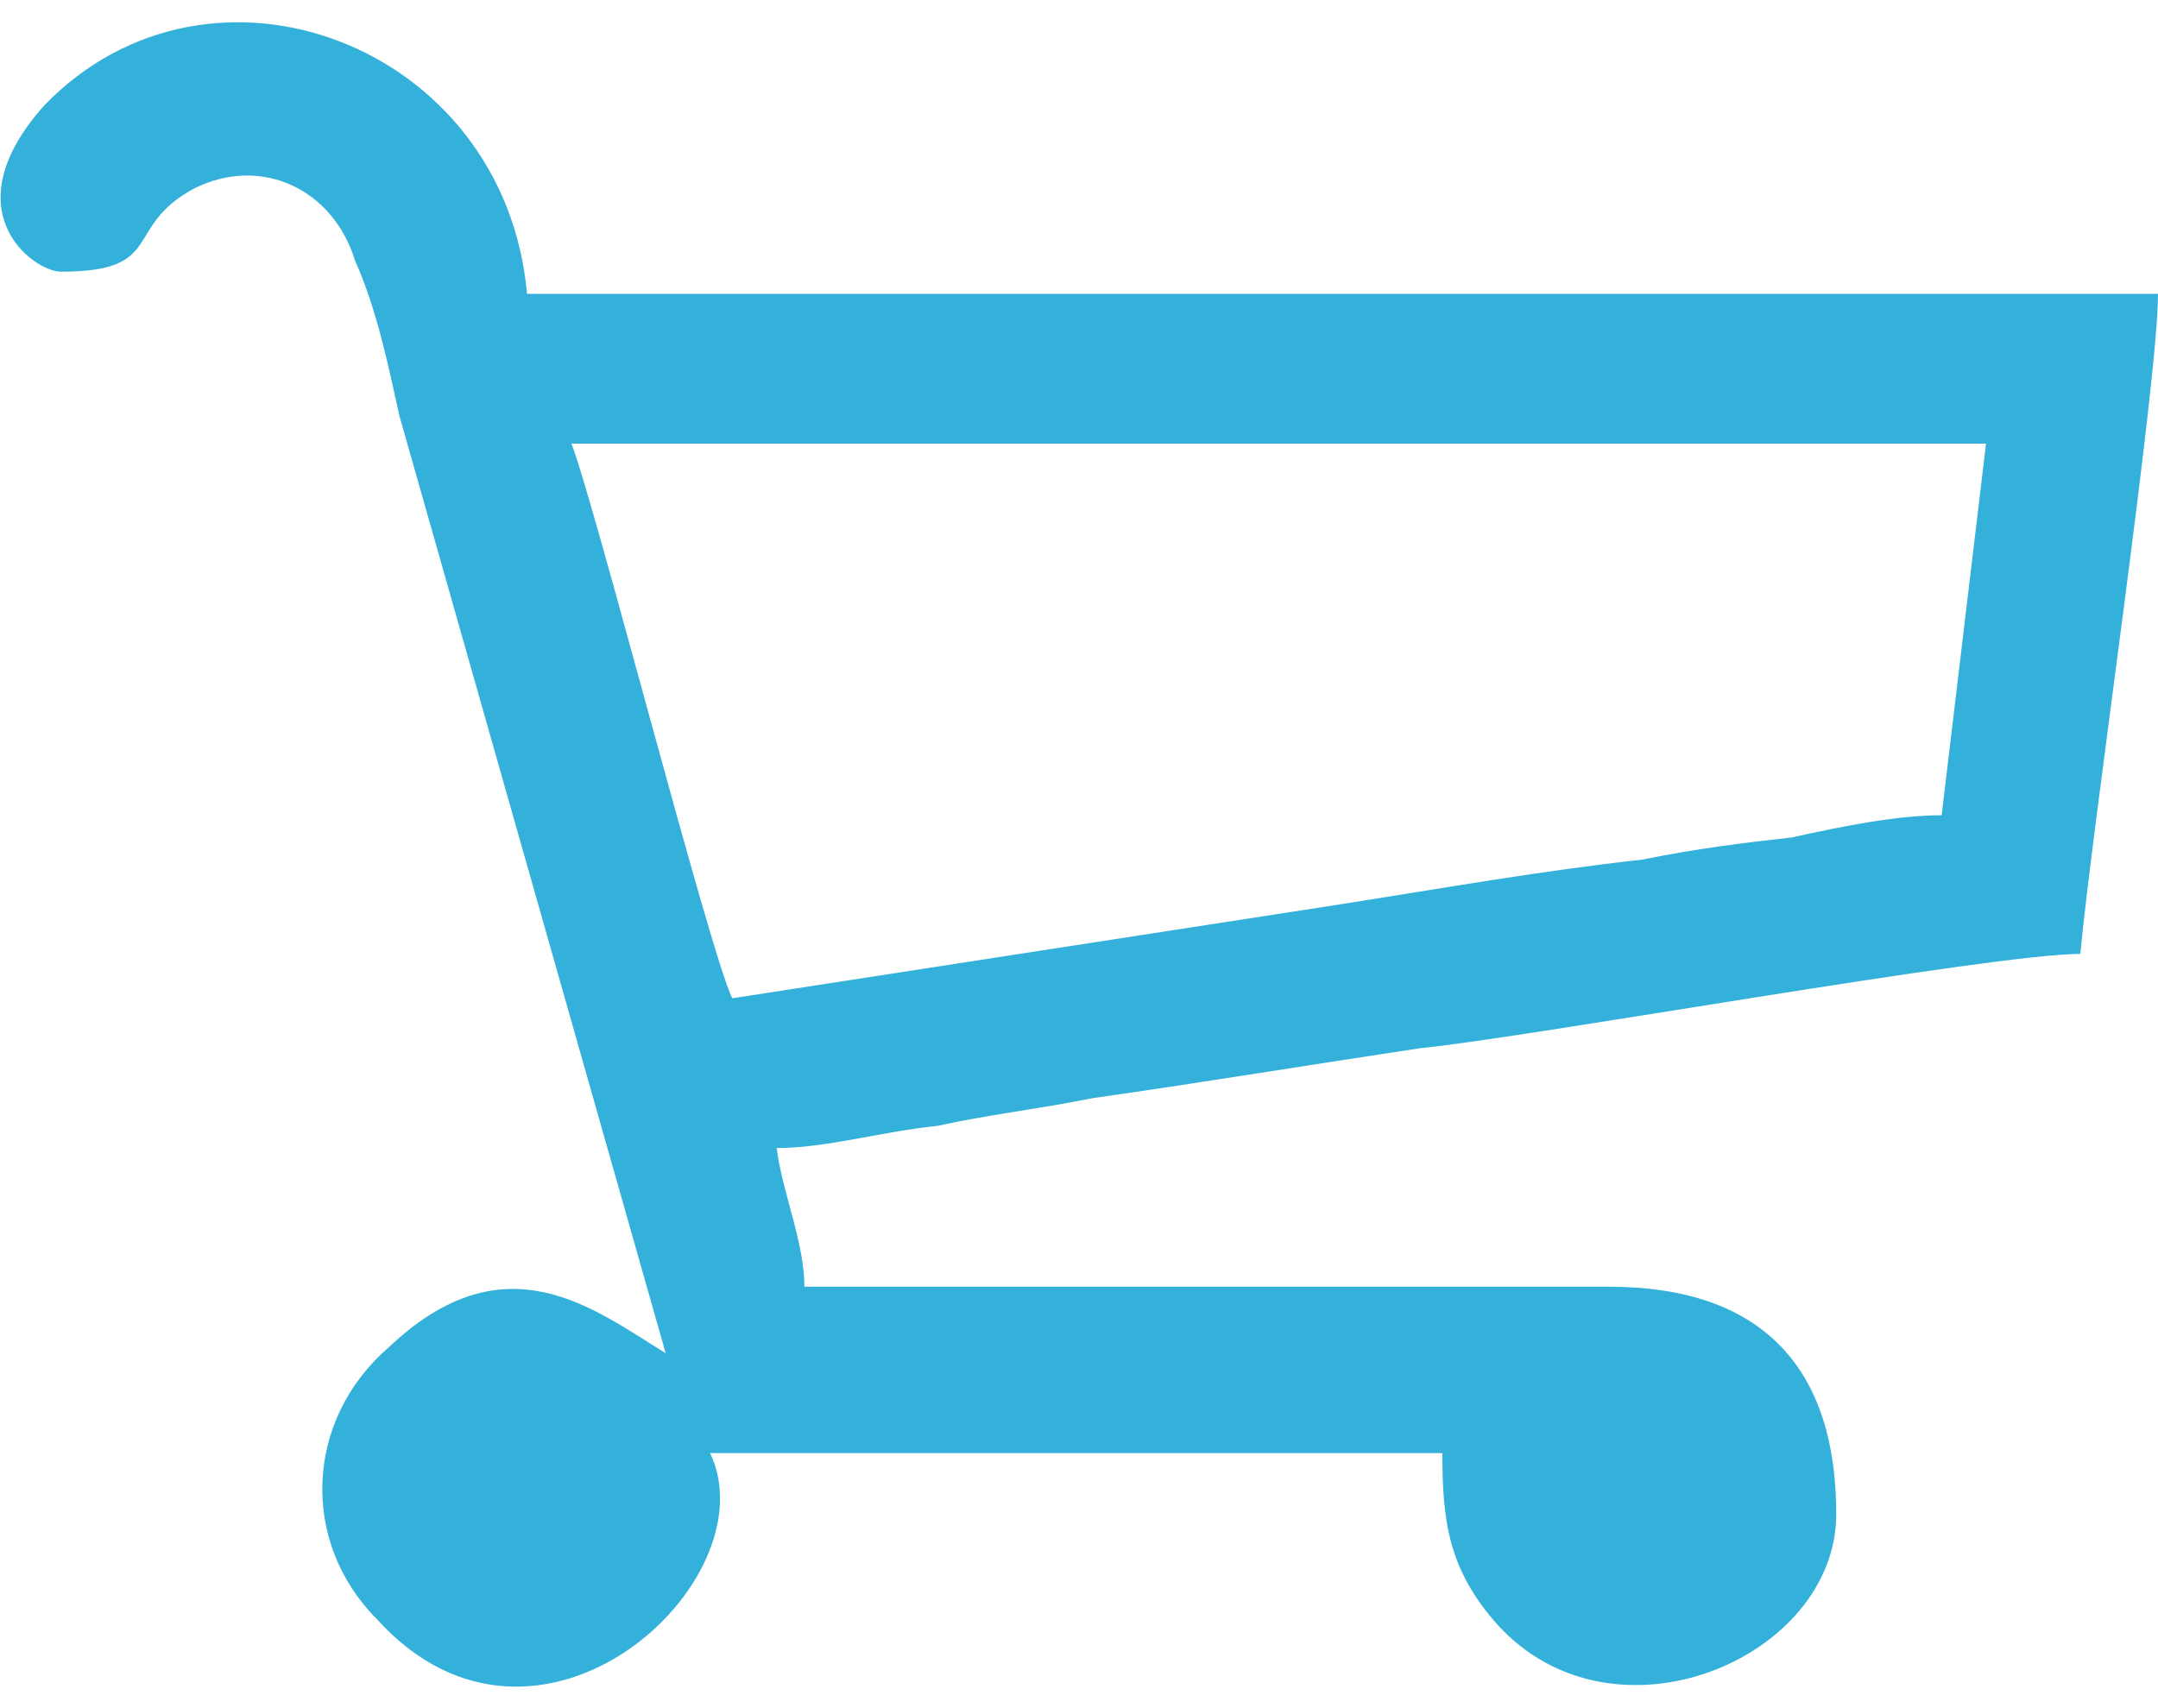
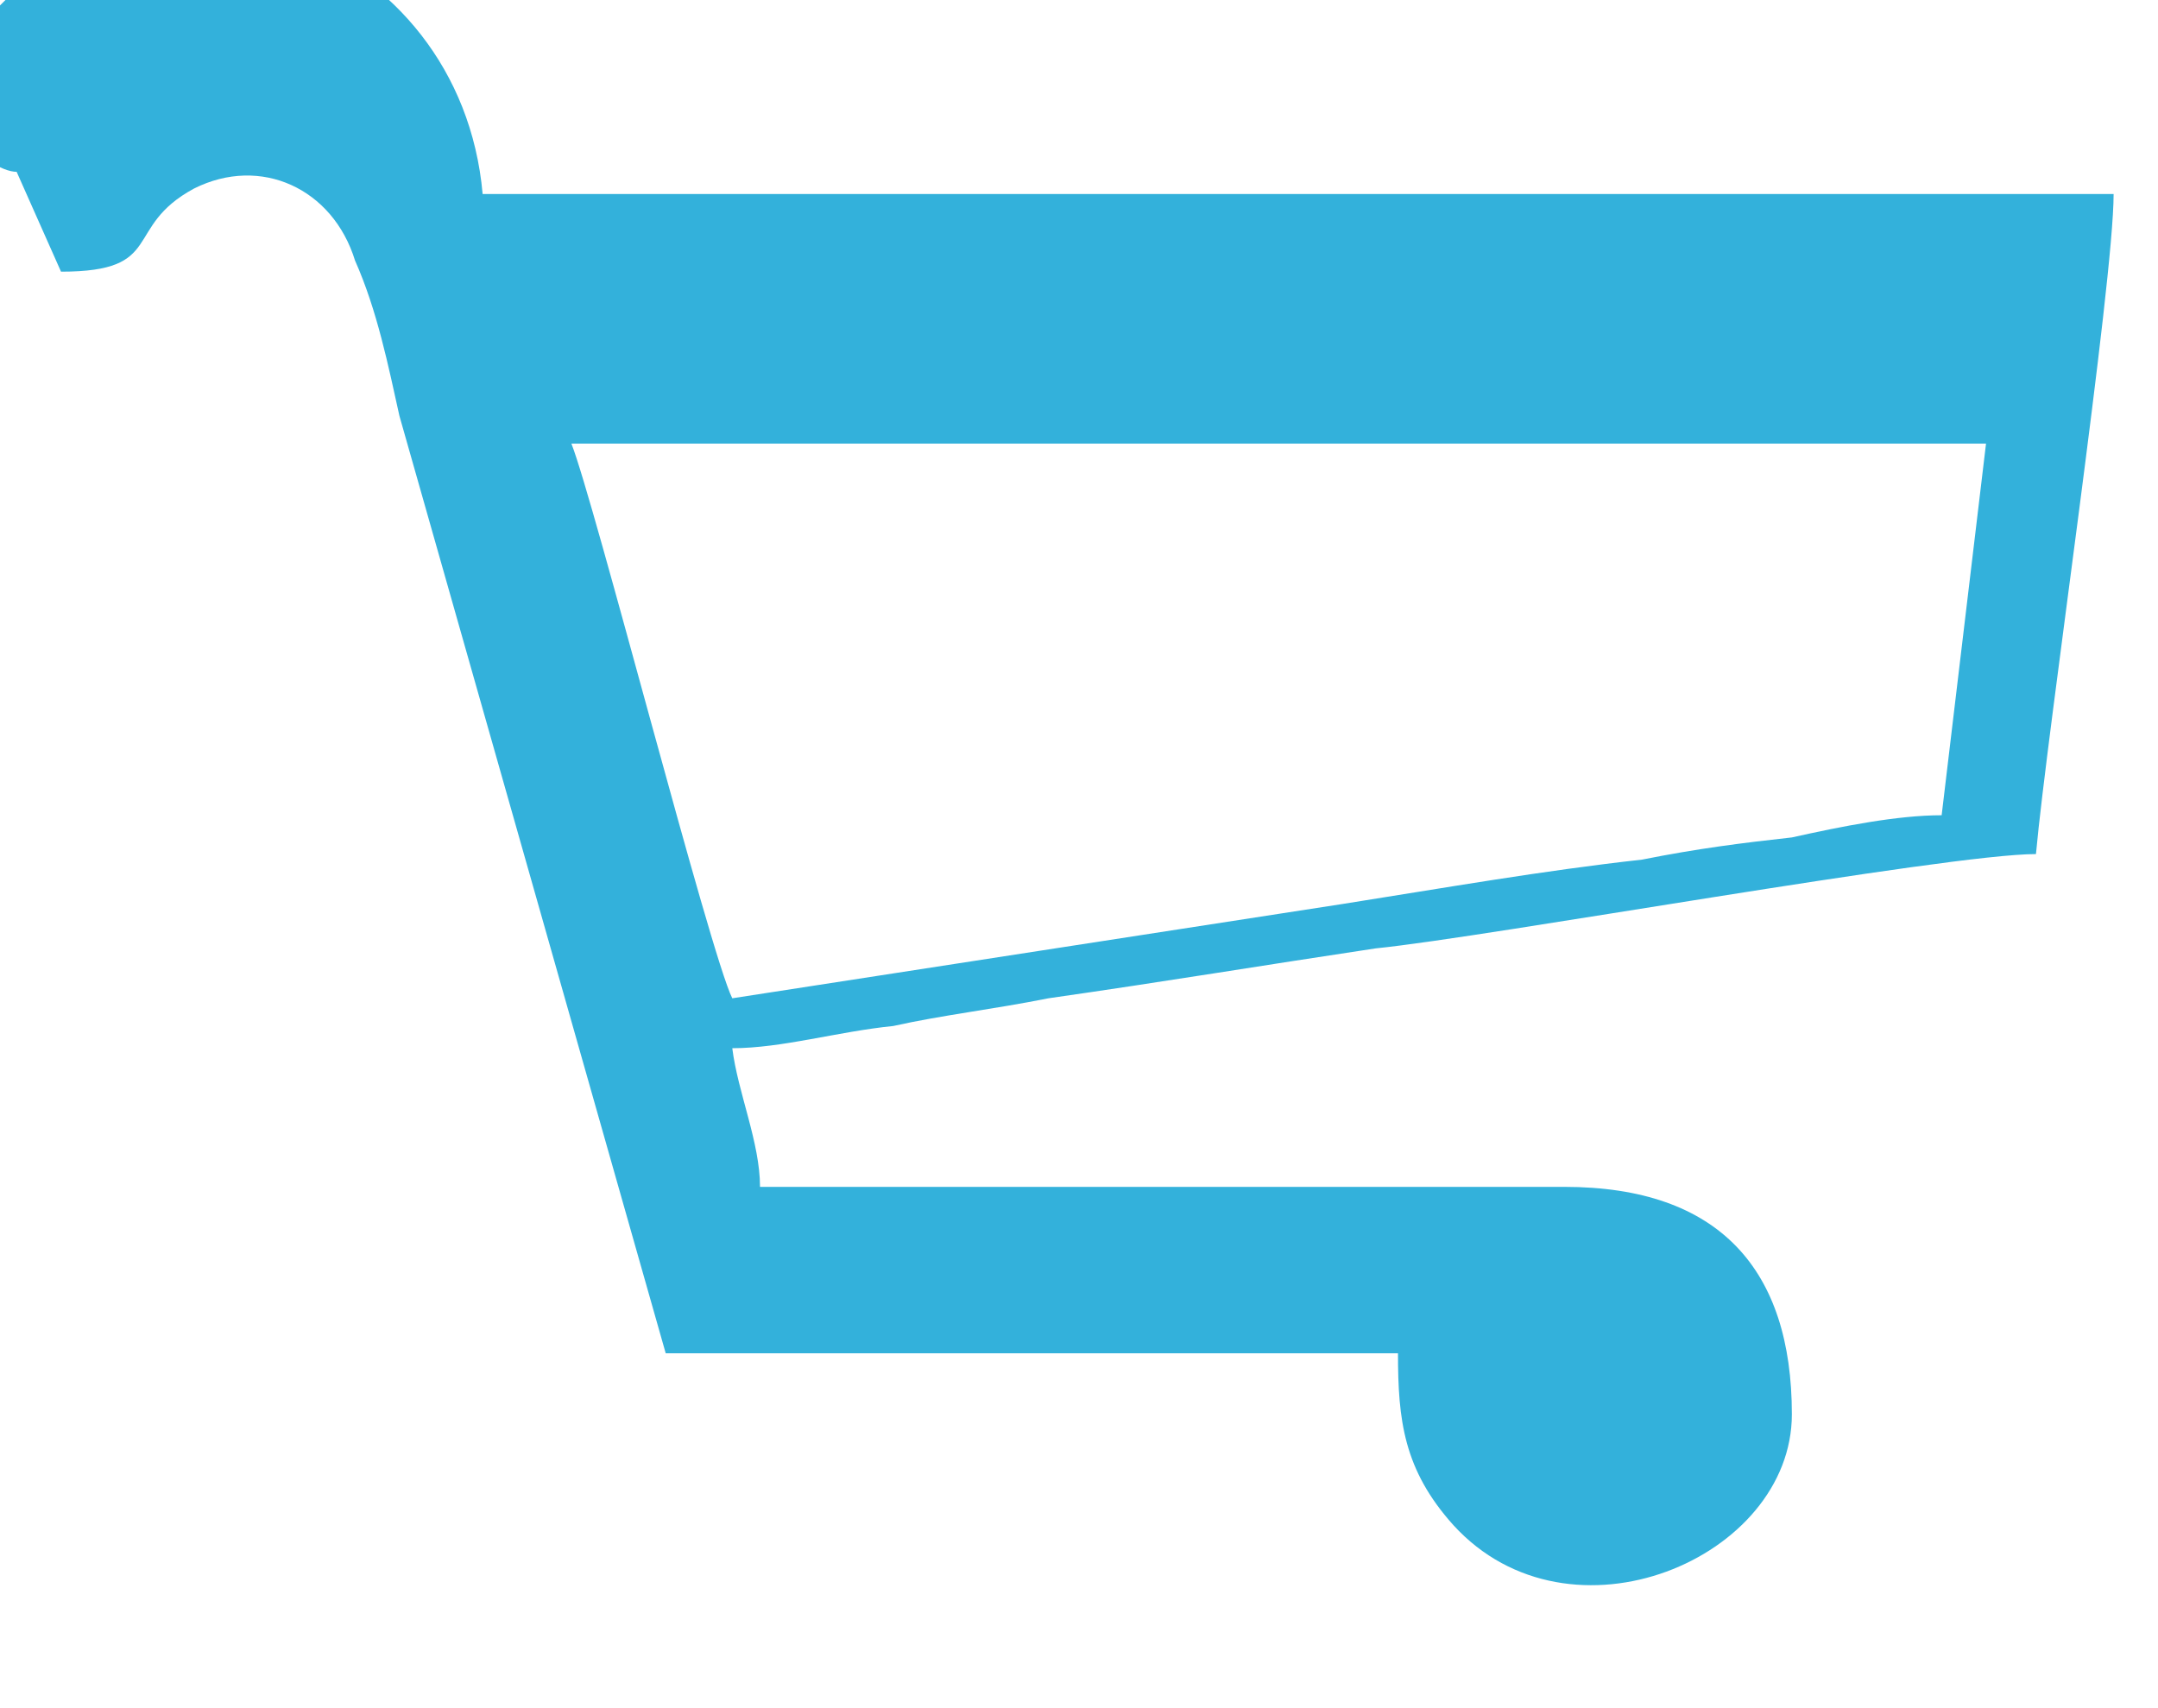
<svg xmlns="http://www.w3.org/2000/svg" xml:space="preserve" width="24px" height="19px" version="1.1" style="shape-rendering:geometricPrecision; text-rendering:geometricPrecision; image-rendering:optimizeQuality; fill-rule:evenodd; clip-rule:evenodd" viewBox="0 0 389 300">
  <defs>
    <style type="text/css">
   
    .fil0 {fill:#33B1DB}
   
  </style>
  </defs>
  <g id="Layer_x0020_1">
-     <path class="fil0" d="M103 76l255 0 -8 67c-8,0 -18,2 -27,4 -9,1 -17,2 -27,4 -18,2 -35,5 -54,8l-110 17c-4,-8 -25,-90 -29,-100zm-92 -31c19,0 11,-8 24,-15 12,-6 25,0 29,13 4,9 6,19 8,28l48 169c-13,-8 -29,-21 -50,-1 -15,13 -16,35 -2,49 29,32 71,-7 60,-30l132 0c0,12 1,21 10,31 21,23 61,6 61,-20 0,-26 -13,-41 -41,-41l-145 0c0,-8 -4,-17 -5,-25 9,0 19,-3 29,-4 9,-2 18,-3 28,-5 21,-3 39,-6 59,-9 20,-2 103,-17 119,-17 2,-22 14,-103 14,-119l-294 0c-4,-45 -57,-65 -87,-34 -17,19 -2,30 3,30z" />
+     <path class="fil0" d="M103 76l255 0 -8 67c-8,0 -18,2 -27,4 -9,1 -17,2 -27,4 -18,2 -35,5 -54,8l-110 17c-4,-8 -25,-90 -29,-100zm-92 -31c19,0 11,-8 24,-15 12,-6 25,0 29,13 4,9 6,19 8,28l48 169l132 0c0,12 1,21 10,31 21,23 61,6 61,-20 0,-26 -13,-41 -41,-41l-145 0c0,-8 -4,-17 -5,-25 9,0 19,-3 29,-4 9,-2 18,-3 28,-5 21,-3 39,-6 59,-9 20,-2 103,-17 119,-17 2,-22 14,-103 14,-119l-294 0c-4,-45 -57,-65 -87,-34 -17,19 -2,30 3,30z" />
  </g>
</svg>